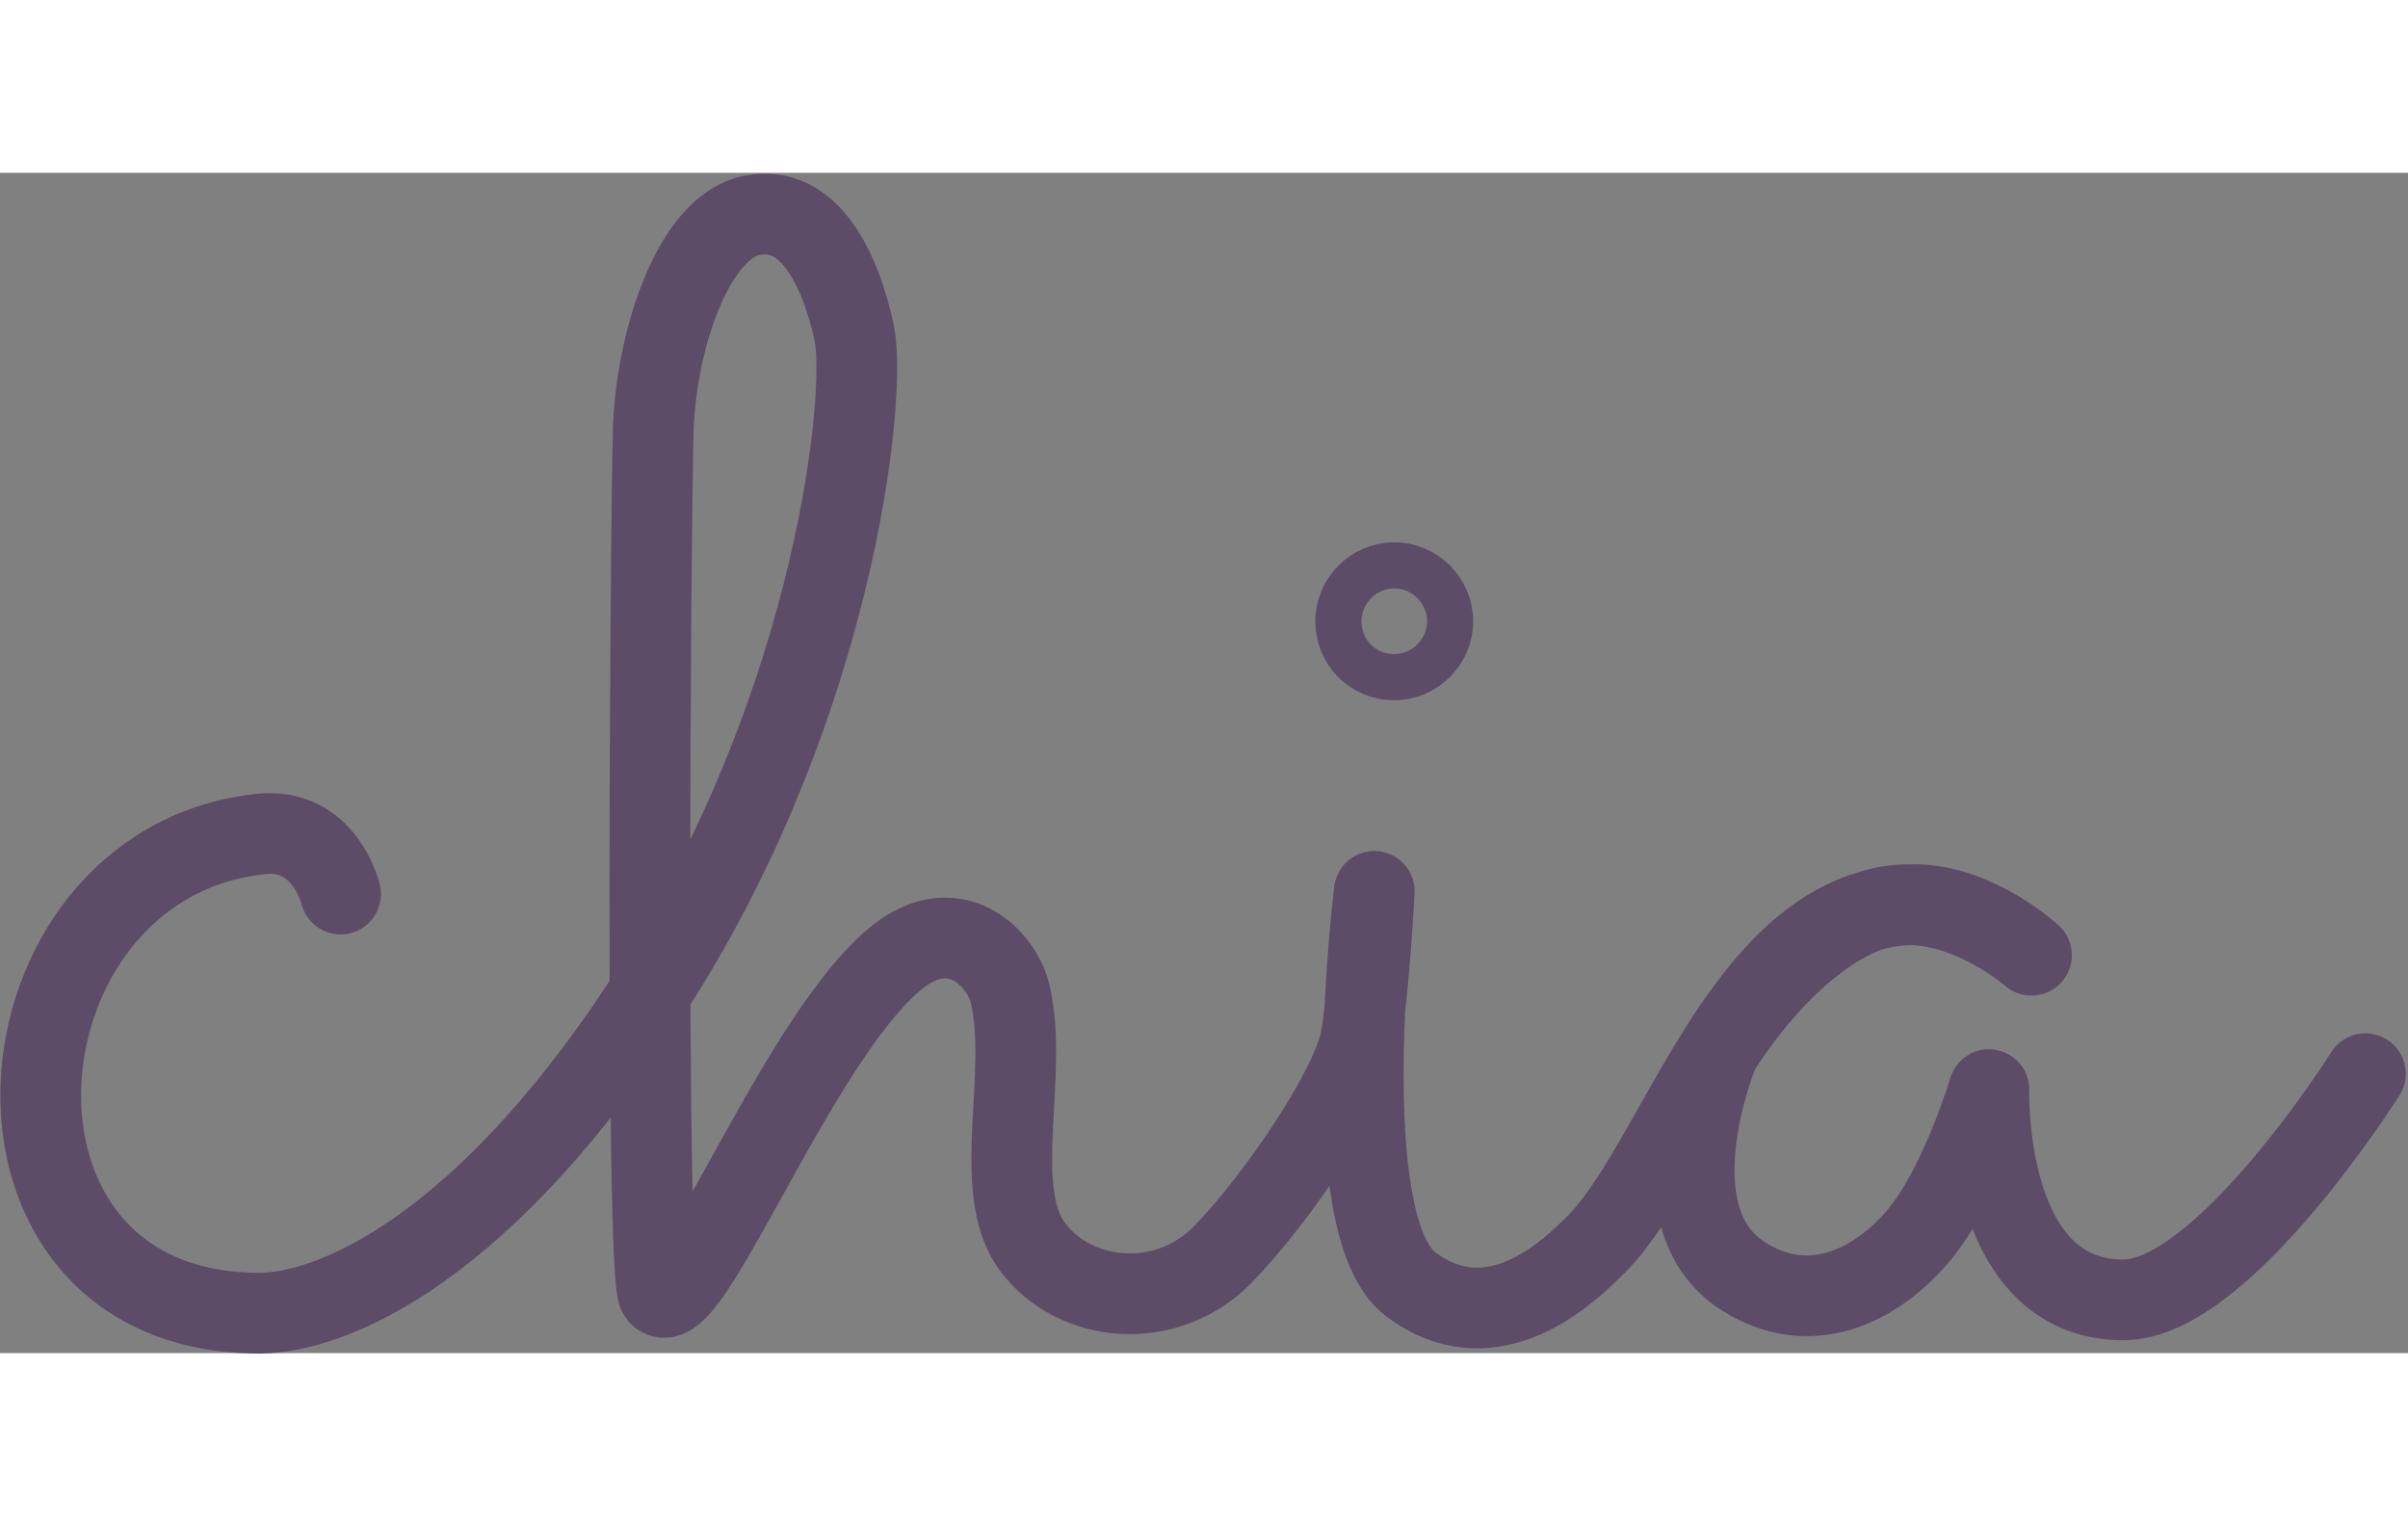
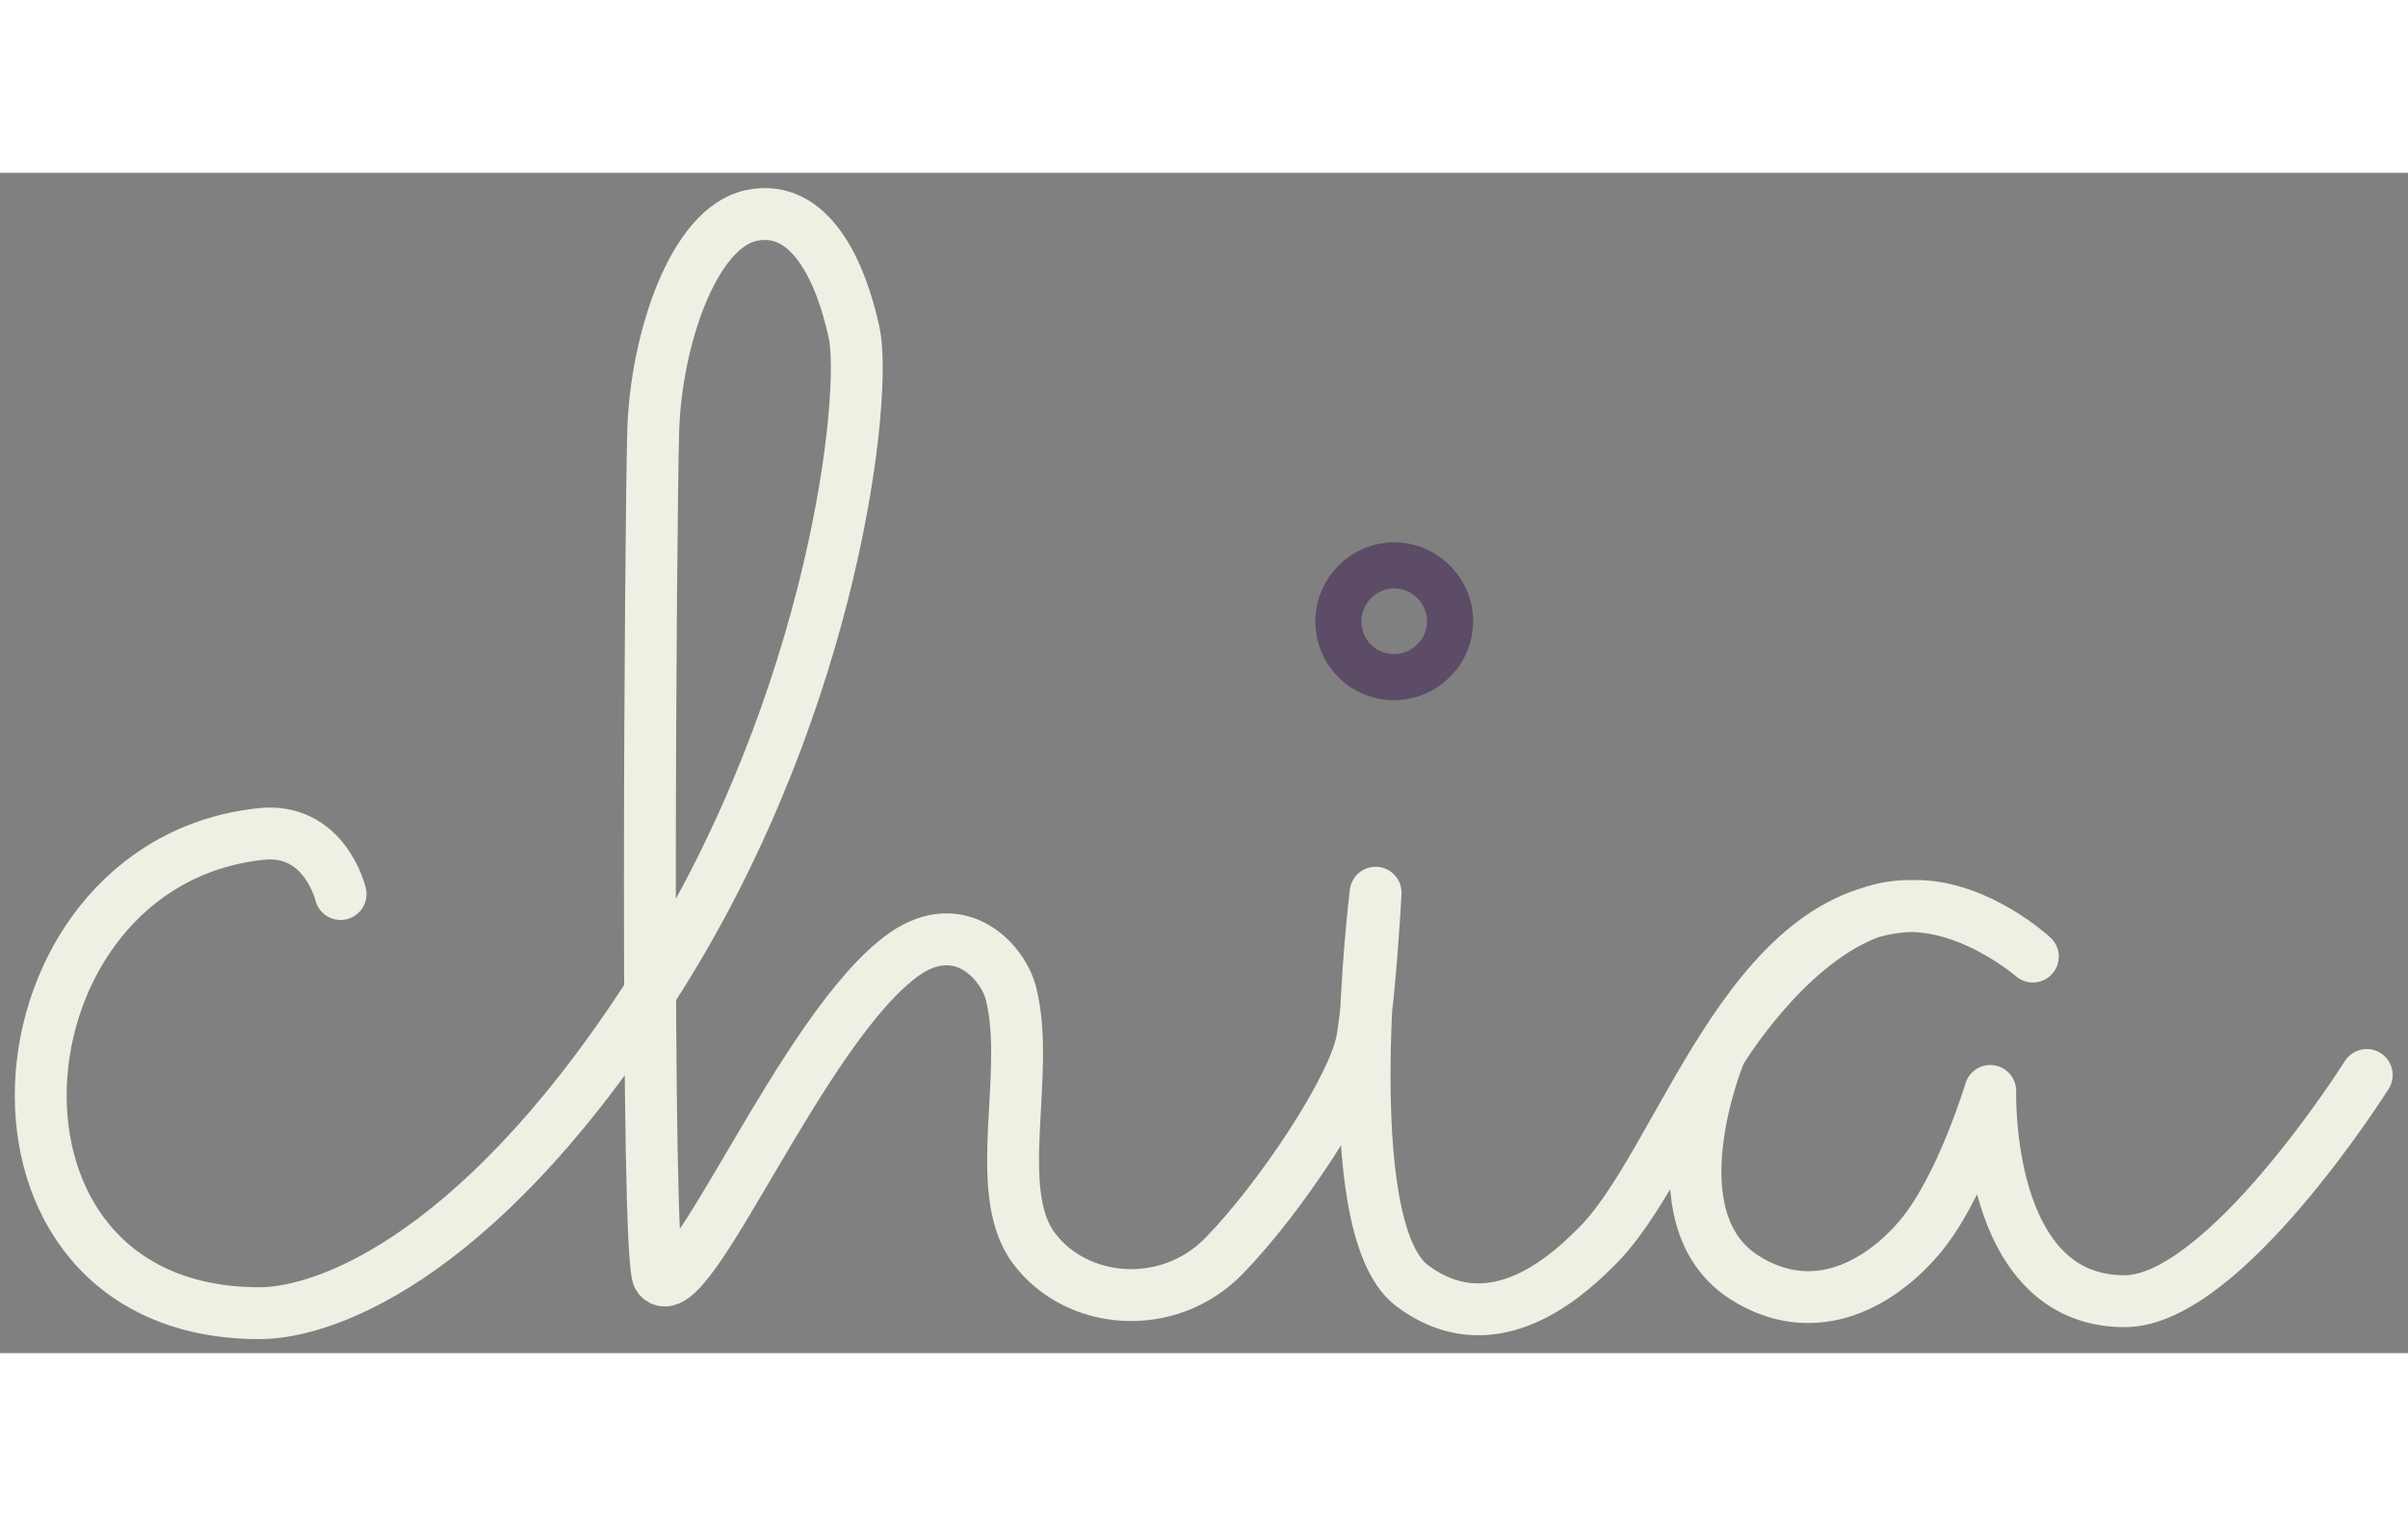
<svg xmlns="http://www.w3.org/2000/svg" version="1.1" id="Capa_1" x="0" y="0" viewBox="0 0 181 88.7" xml:space="preserve" width="140">
  <rect x="0" y="0" width="181" height="88.7" fill="#808080" stroke="none" />
  <g fill="none" stroke-linecap="round" stroke-linejoin="round" stroke-miterlimit="4.332">
    <path d="M25.6 54.2s-1.2-5.1-6.1-4.5c-20.6 2.3-23.2 36 0 36 5.2 0 17.1-4.5 30.2-25.4S65.2 16.6 64.2 12c-1-4.6-3.3-9.7-7.7-8.8s-7.2 9.4-7.4 16.2c-.2 6.9-.6 62.4.4 63.6 2.2 2.8 10.8-18.9 18.5-24.3 4.2-2.9 7.4.6 8 3 1.5 6-1.5 14.8 1.7 19.1 3.2 4.3 10.1 4.9 14.3.6s9.8-12.7 10.4-16.3c.6-3.6 1-11 1-11s-3.1 25 2.7 29.5c5.8 4.4 11.3-.3 13.7-2.7 6.5-6.1 11.4-26 24.4-25.8 4.6.1 8.6 3.8 8.6 3.8s-6.4-5.6-12.5-3.2c-6.3 2.5-11 10.4-11 10.4s-5.2 12.4 1.8 16.9c5 3.2 9.9.8 13.1-2.9s5.4-11.1 5.4-11.1-.5 15.8 10.1 15.8c7.5 0 18.2-17 18.2-17" stroke="#efefe4" stroke-width="3.899" />
-     <path d="M25.6 54.2s-1.2-5.1-6.1-4.5c-20.6 2.3-23.2 36 0 36 5.2 0 17.1-4.5 30.2-25.4S65.2 16.6 64.2 12c-1-4.6-3.3-9.7-7.7-8.8s-7.2 9.4-7.4 16.2c-.2 6.9-.6 63.7.4 64.9C51.7 87 60.3 64 67.9 58.6c4.2-2.9 7.4.6 8 3 1.5 6-1.5 14.8 1.7 19.1 3.2 4.3 10.1 4.9 14.3.6s9.8-12.7 10.4-16.3c.6-3.6 1-11 1-11s-3.1 25 2.7 29.5c5.8 4.4 11.3-.3 13.7-2.7 6.5-6.1 11.4-26 24.4-25.8 4.6.1 8.6 3.8 8.6 3.8s-6.4-5.6-12.5-3.2c-6.3 2.5-11 10.4-11 10.4S124 78.4 131 82.9c5 3.2 9.9.8 13.1-2.9s5.4-11.1 5.4-11.1-.5 15.8 10.1 15.8c7.5 0 18.2-17 18.2-17" stroke="#5c4c67" stroke-width="6.065" />
    <path d="M100.6 33.7c0-2.3 1.9-4.2 4.2-4.2 2.3 0 4.2 1.9 4.2 4.2 0 0 0 0 0 0 0 2.3-1.9 4.2-4.2 4.2-2.4 0-4.2-1.9-4.2-4.2 0 0 0 0 0 0" stroke="#5c4c67" stroke-width="3.466" />
  </g>
</svg>